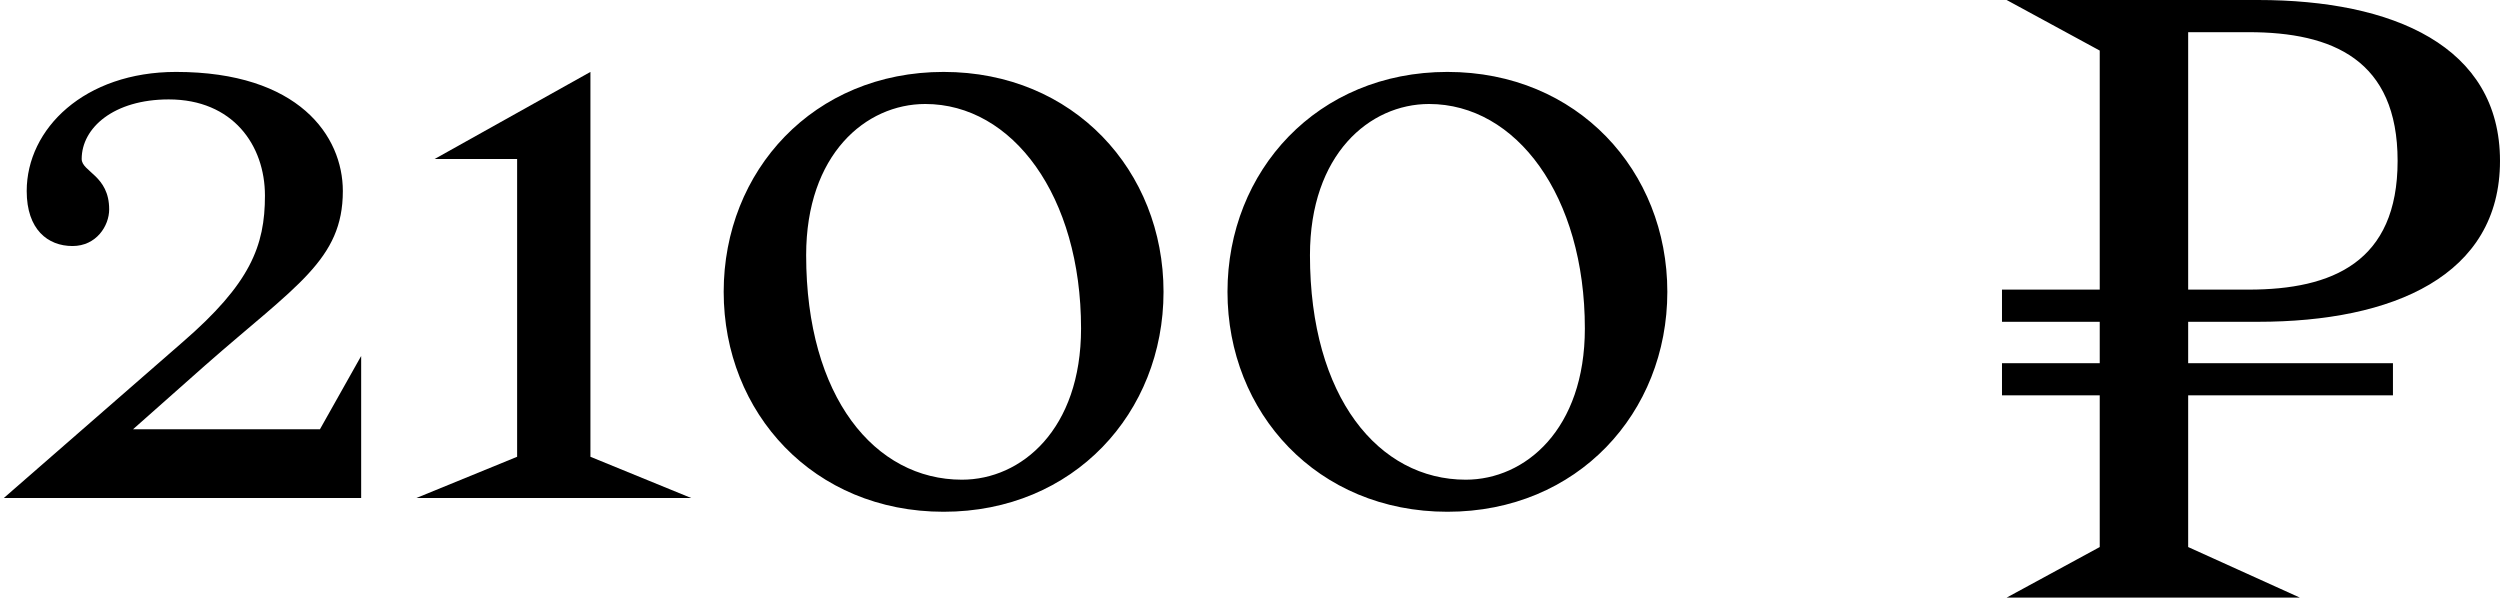
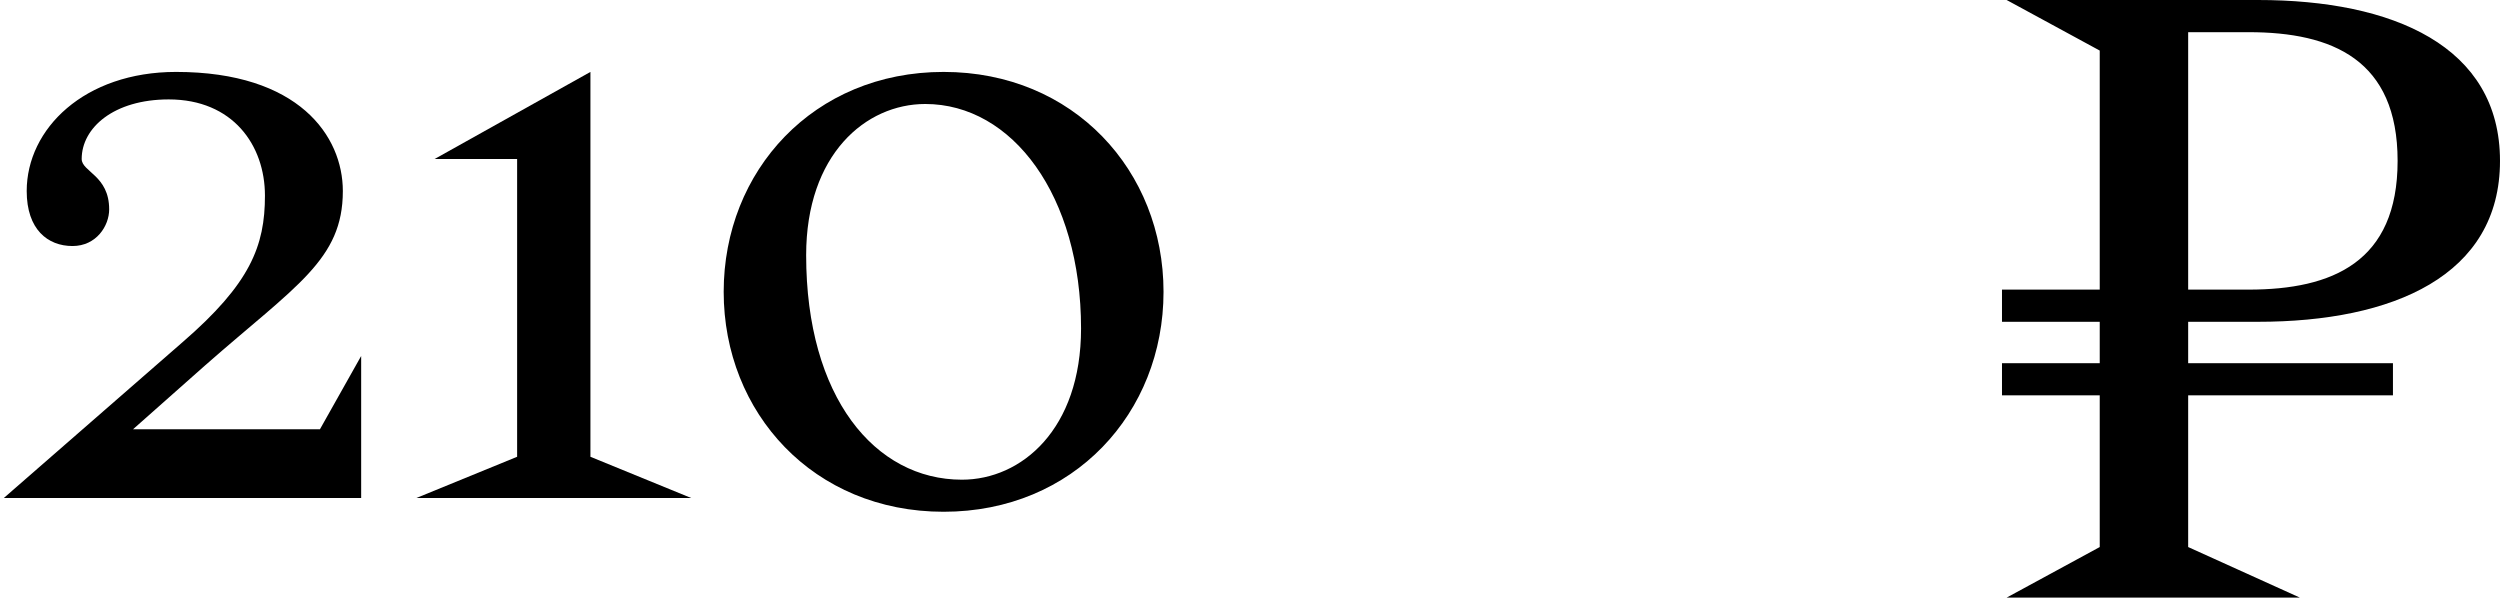
<svg xmlns="http://www.w3.org/2000/svg" width="251" height="60" viewBox="0 0 251 60" fill="none">
  <path d="M201 32.308H210.813V36.462H201V39.692H210.813V54.923L201.467 60H230.907L219.692 54.923V39.692H240.252V36.462H219.692V32.308H226.701C240.252 32.308 251 27.692 251 16.154C251 4.615 240.252 0 226.701 0H201.467L210.813 5.077V29.077H201V32.308ZM219.692 3.231H225.766C234.178 3.231 240.72 6 240.72 16.154C240.72 26.308 234.178 29.077 225.766 29.077H219.692V3.231Z" fill="black" />
-   <path d="M143.48 10.441C137.5 10.441 131.52 15.501 131.52 25.621C131.52 39.881 138.42 48.161 147.16 48.161C153.14 48.161 159.12 43.101 159.12 32.981C159.12 19.641 152.22 10.441 143.48 10.441ZM123.24 29.301C123.24 17.157 132.256 7.221 145.32 7.221C158.384 7.221 167.4 17.157 167.4 29.301C167.4 41.445 158.384 51.381 145.32 51.381C132.256 51.381 123.24 41.445 123.24 29.301Z" fill="black" />
  <path d="M92.898 10.441C86.918 10.441 80.938 15.501 80.938 25.621C80.938 39.881 87.838 48.161 96.578 48.161C102.558 48.161 108.538 43.101 108.538 32.981C108.538 19.641 101.638 10.441 92.898 10.441ZM72.658 29.301C72.658 17.157 81.674 7.221 94.738 7.221C107.802 7.221 116.818 17.157 116.818 29.301C116.818 41.445 107.802 51.381 94.738 51.381C81.674 51.381 72.658 41.445 72.658 29.301Z" fill="black" />
  <path d="M51.919 15.961H43.639L59.279 7.221V45.861L69.399 50.001H41.799L51.919 45.861V15.961Z" fill="black" />
  <path d="M36.261 35.741V50.001H0.381L18.321 34.361C25.129 28.473 26.601 24.701 26.601 19.641C26.601 14.581 23.381 9.981 16.941 9.981C11.421 9.981 8.201 12.833 8.201 15.961C8.201 17.249 10.961 17.617 10.961 21.021C10.961 22.677 9.673 24.701 7.281 24.701C4.797 24.701 2.681 23.045 2.681 19.181C2.681 12.925 8.477 7.221 17.677 7.221C30.005 7.221 34.421 13.661 34.421 19.181C34.421 26.081 29.729 28.657 20.621 36.661L13.353 43.101H32.121L36.261 35.741Z" fill="black" />
</svg>